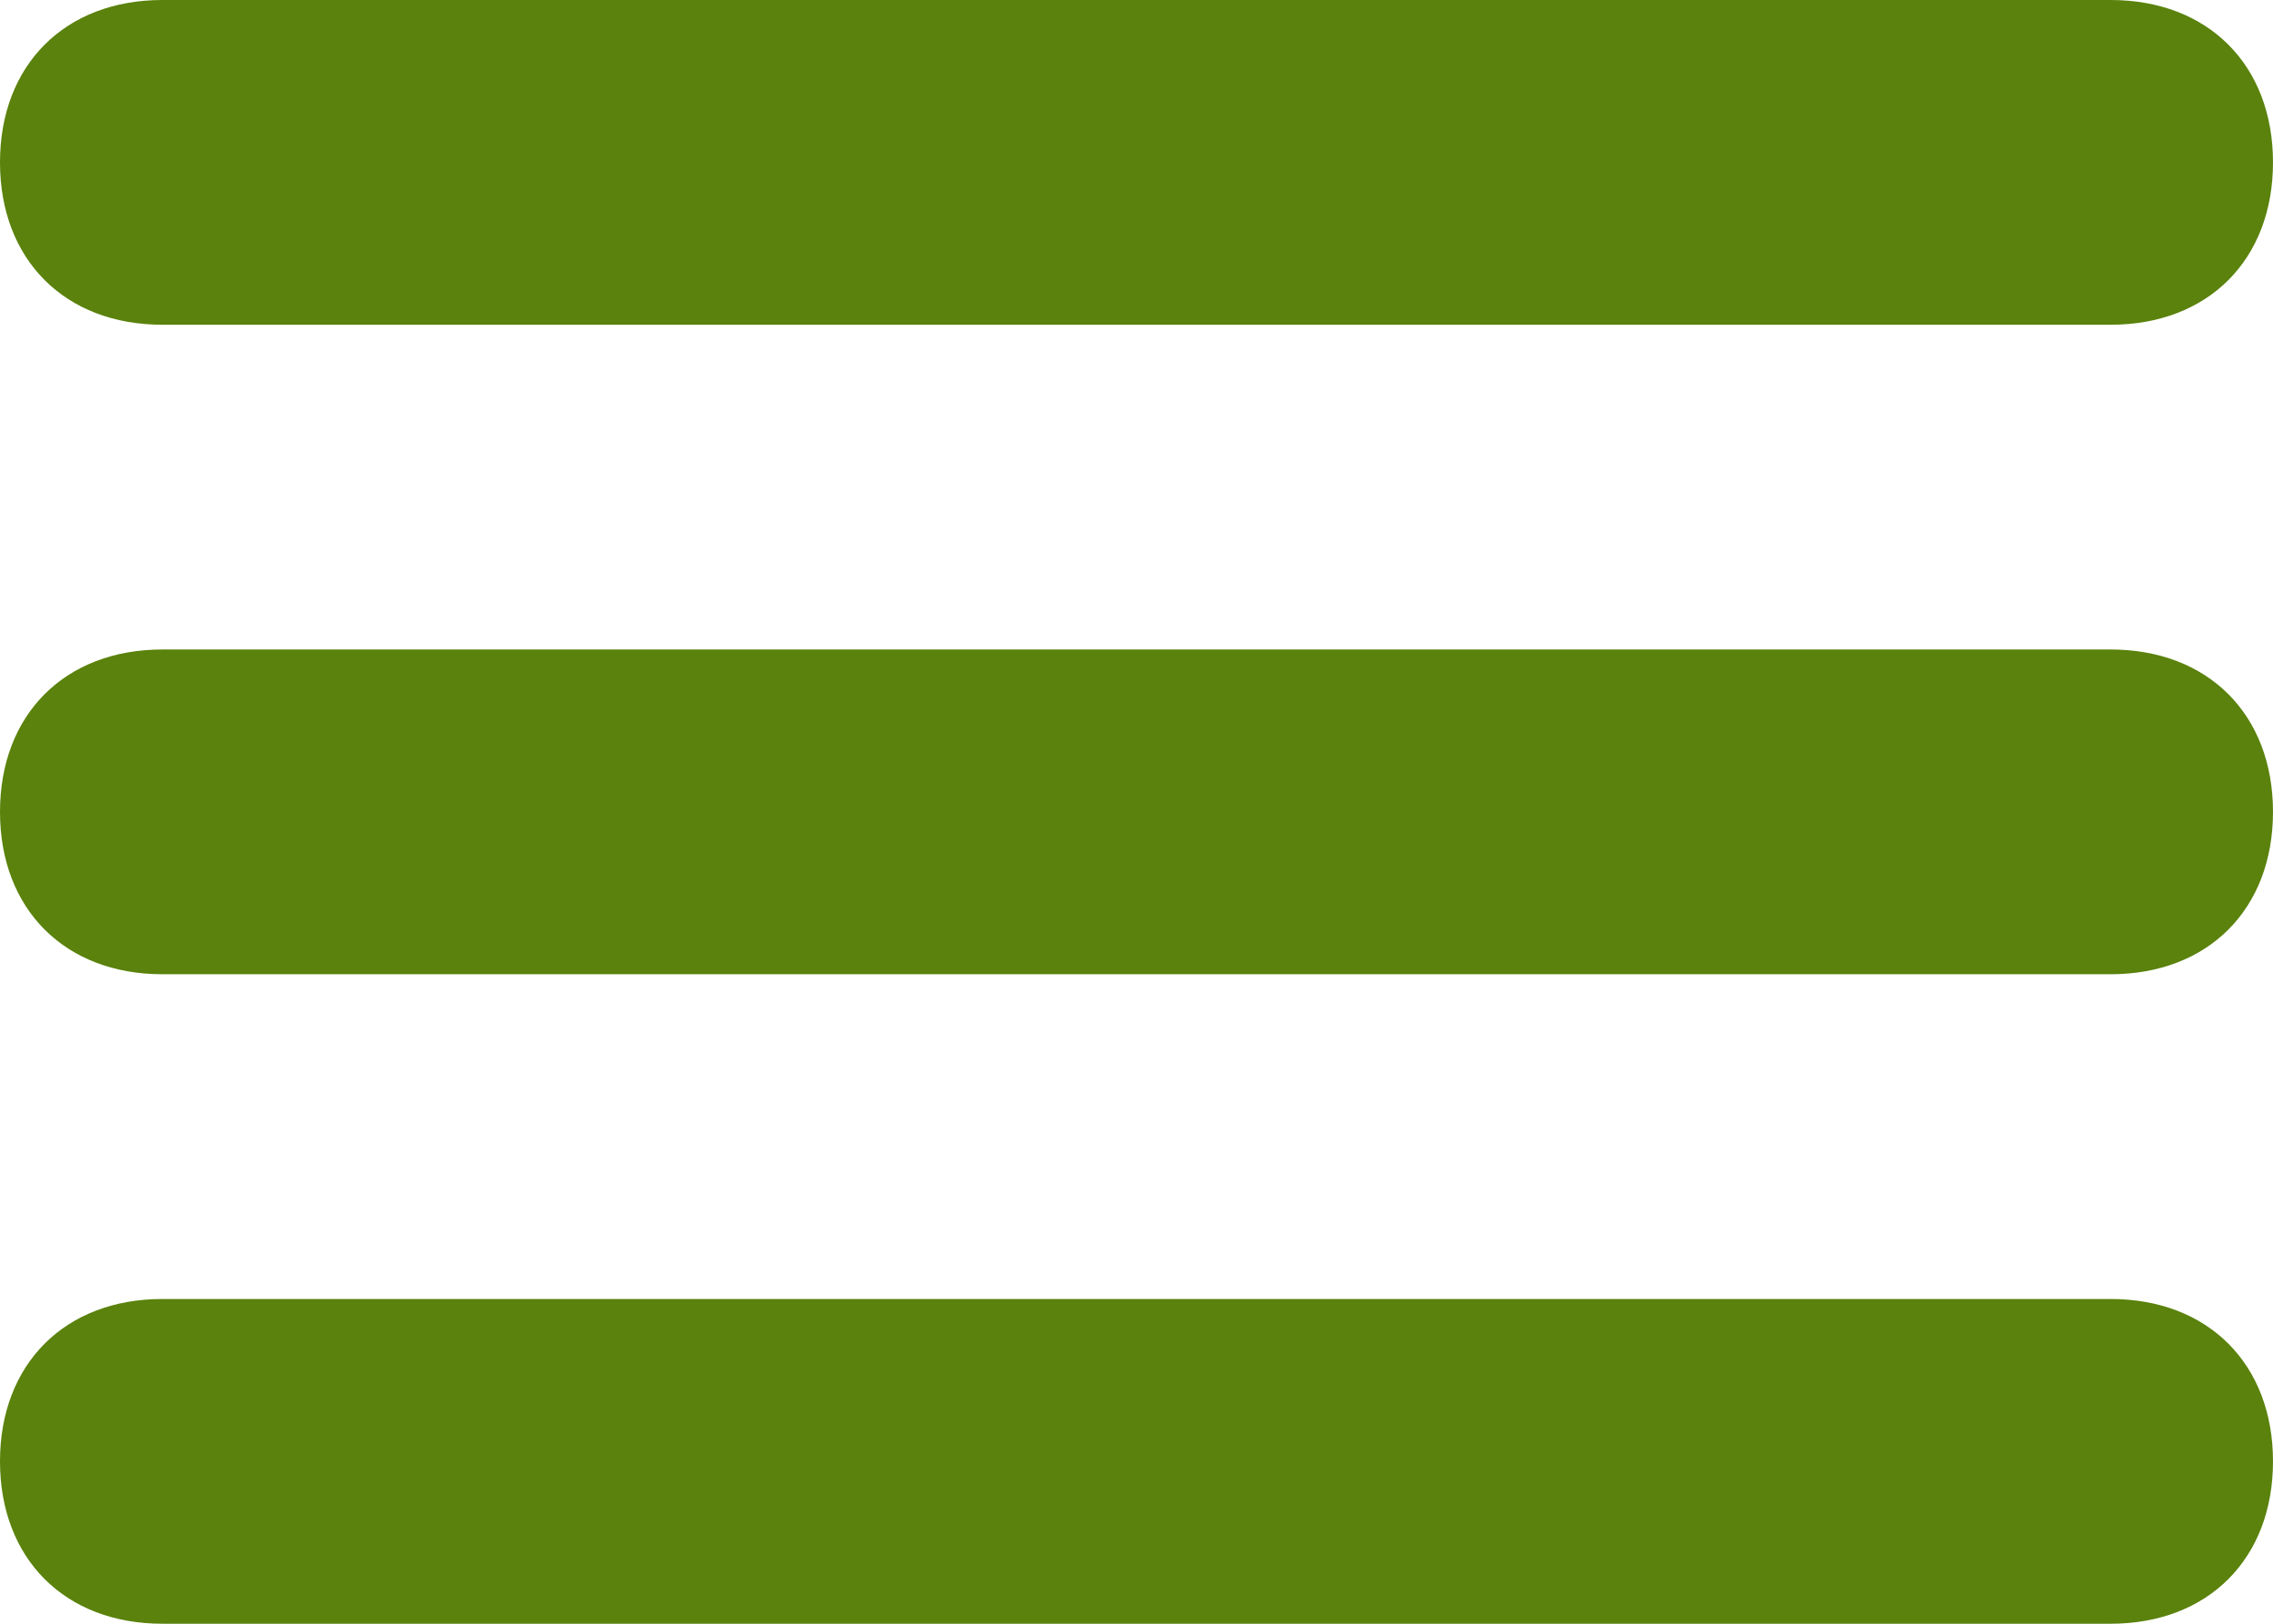
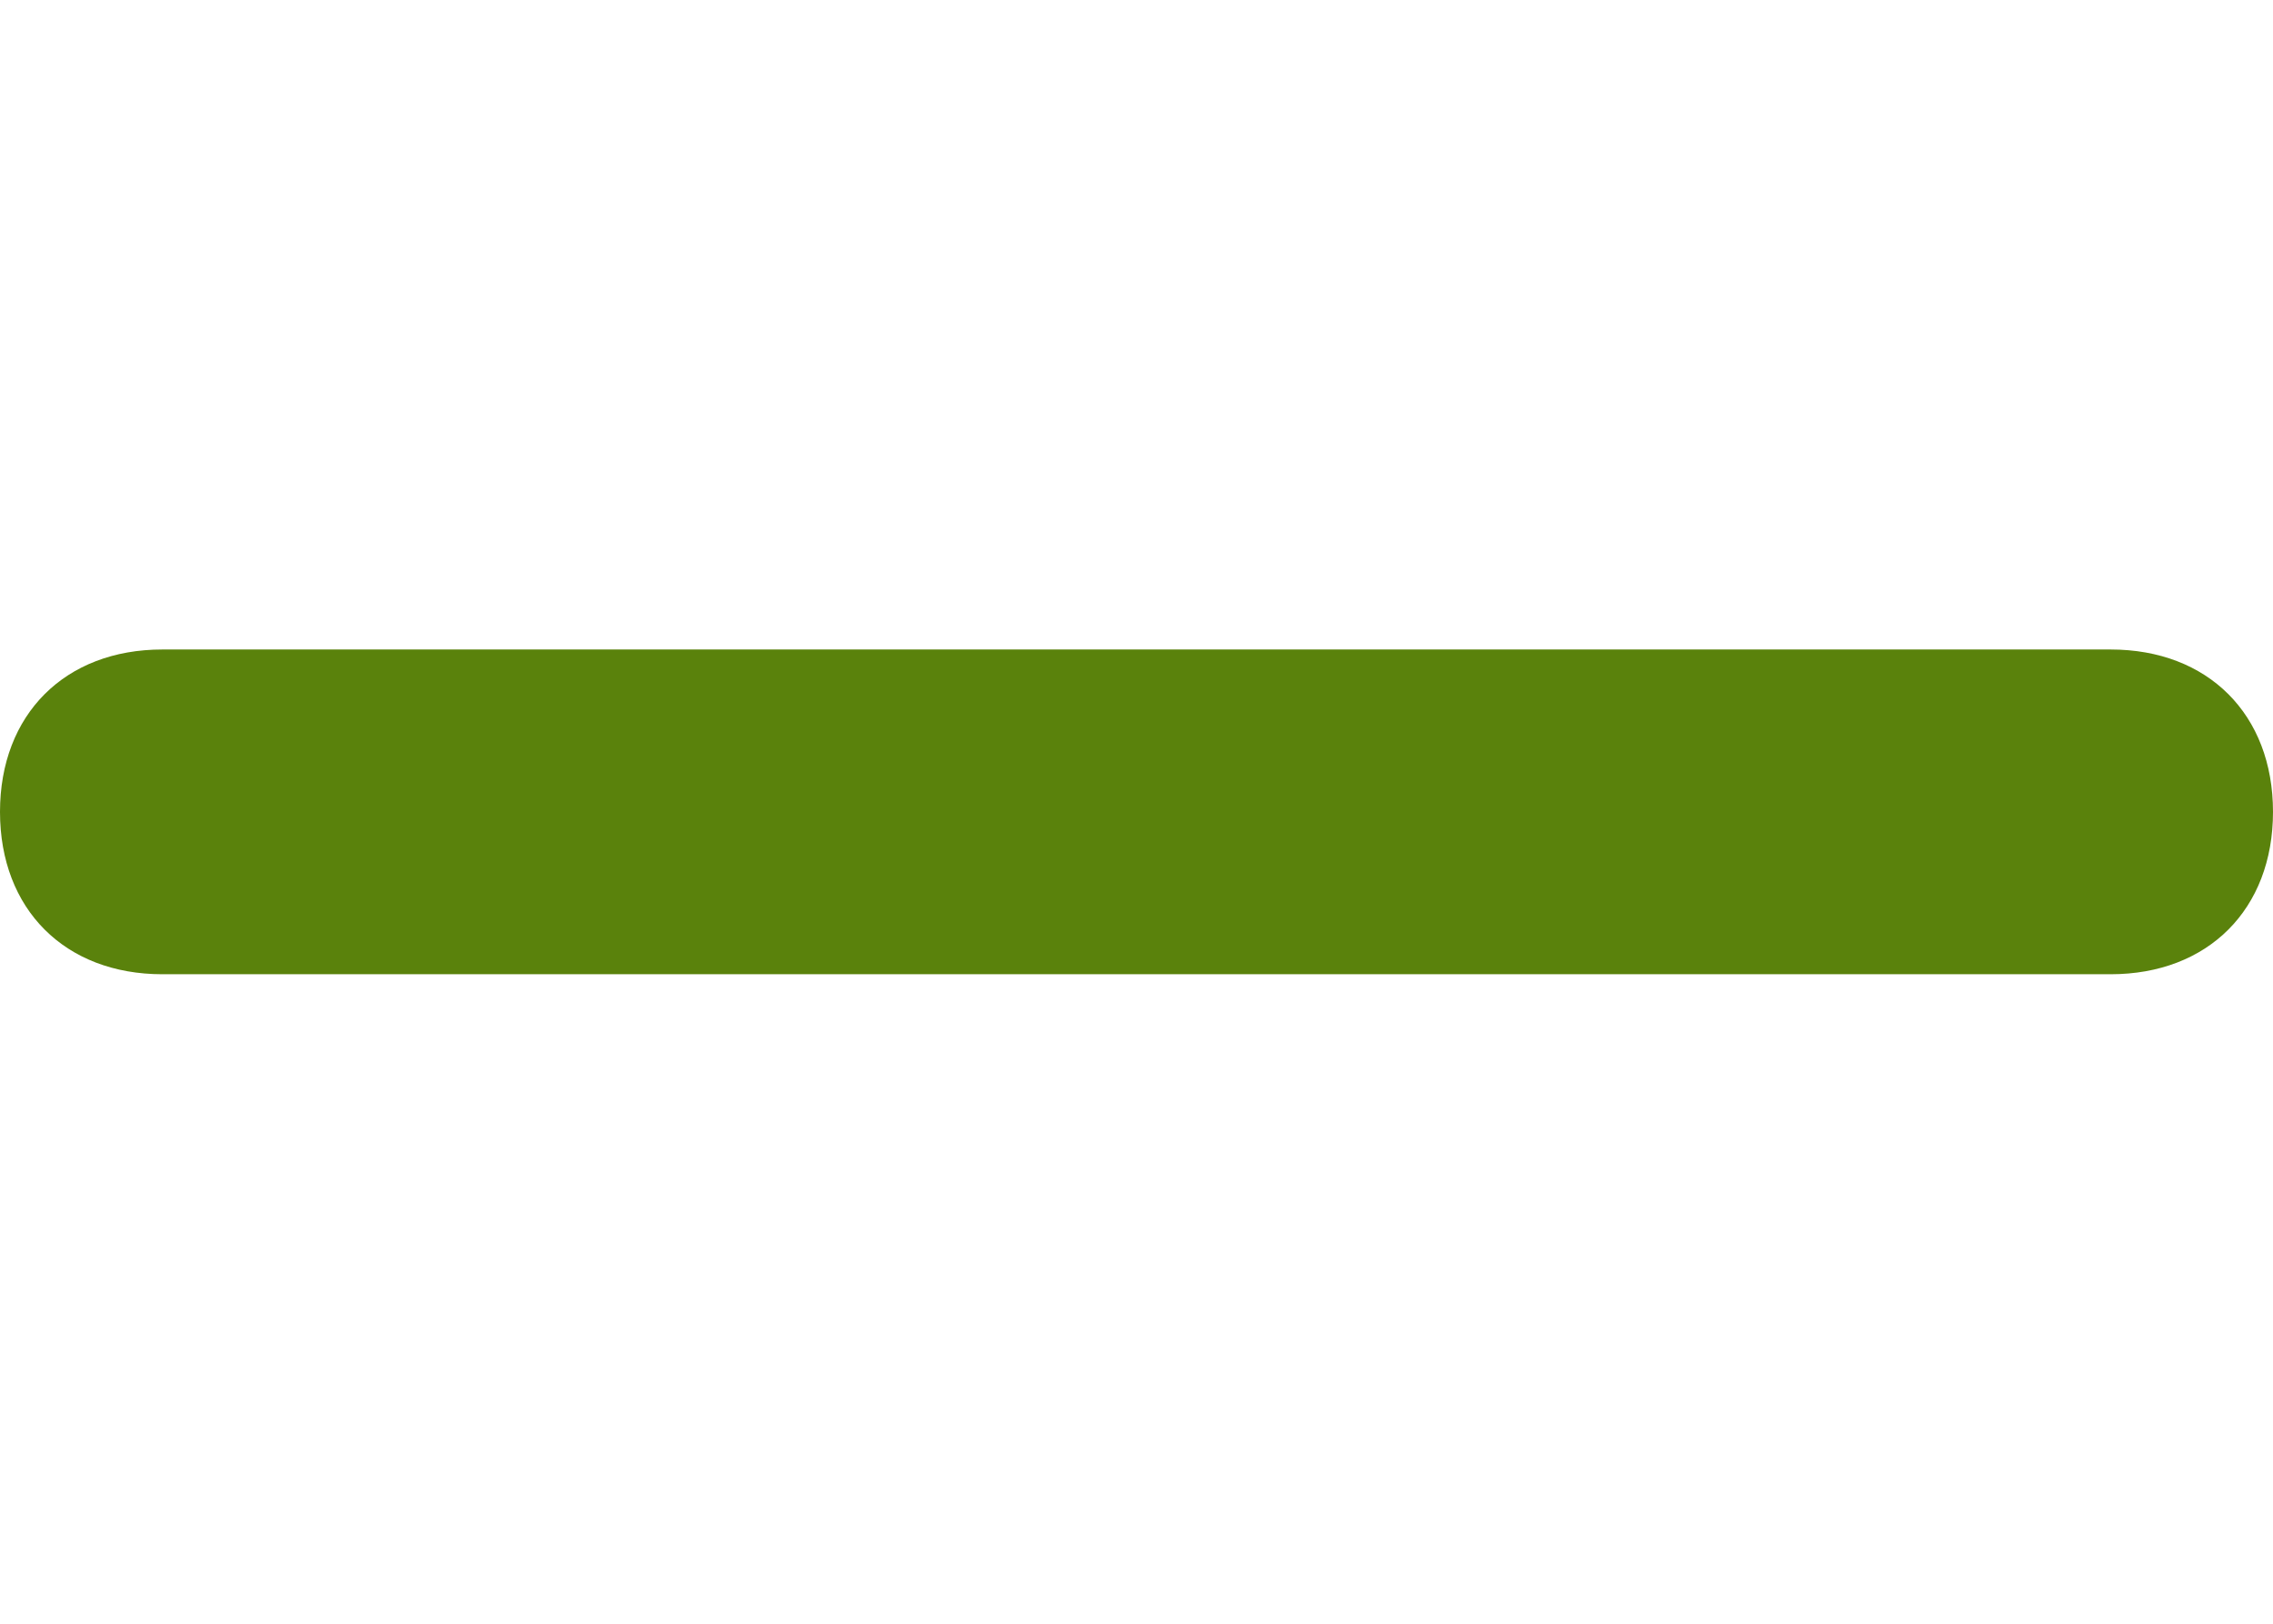
<svg xmlns="http://www.w3.org/2000/svg" xmlns:ns1="http://sodipodi.sourceforge.net/DTD/sodipodi-0.dtd" xmlns:ns2="http://www.inkscape.org/namespaces/inkscape" version="1.1" id="svg2" x="0px" y="0px" viewBox="0 0 14 10" style="enable-background:new 0 0 14 10;" xml:space="preserve">
  <style type="text/css">
	.st0{fill:#5A820C;}
</style>
  <ns1:namedview bordercolor="#666666" borderopacity="1" gridtolerance="10" guidetolerance="10" id="namedview227" ns2:current-layer="svg2" ns2:cx="122.80523" ns2:cy="32.321812" ns2:pageopacity="0" ns2:pageshadow="2" ns2:window-height="1378" ns2:window-maximized="1" ns2:window-width="2560" ns2:window-x="1672" ns2:window-y="-8" ns2:zoom="4.6259322" objecttolerance="10" pagecolor="#ffffff" showgrid="false">
	</ns1:namedview>
  <path id="rect65" class="st0" d="M1,4h12c0.6,0,1,0.4,1,1l0,0c0,0.6-0.4,1-1,1H1C0.4,6,0,5.6,0,5l0,0C0,4.4,0.4,4,1,4z" />
-   <path id="rect67" class="st0" d="M1,8h12c0.6,0,1,0.4,1,1l0,0c0,0.6-0.4,1-1,1H1c-0.6,0-1-0.4-1-1l0,0C0,8.4,0.4,8,1,8z" />
-   <path id="rect69" class="st0" d="M1,0h12c0.6,0,1,0.4,1,1l0,0c0,0.6-0.4,1-1,1H1C0.4,2,0,1.6,0,1l0,0C0,0.4,0.4,0,1,0z" />
</svg>